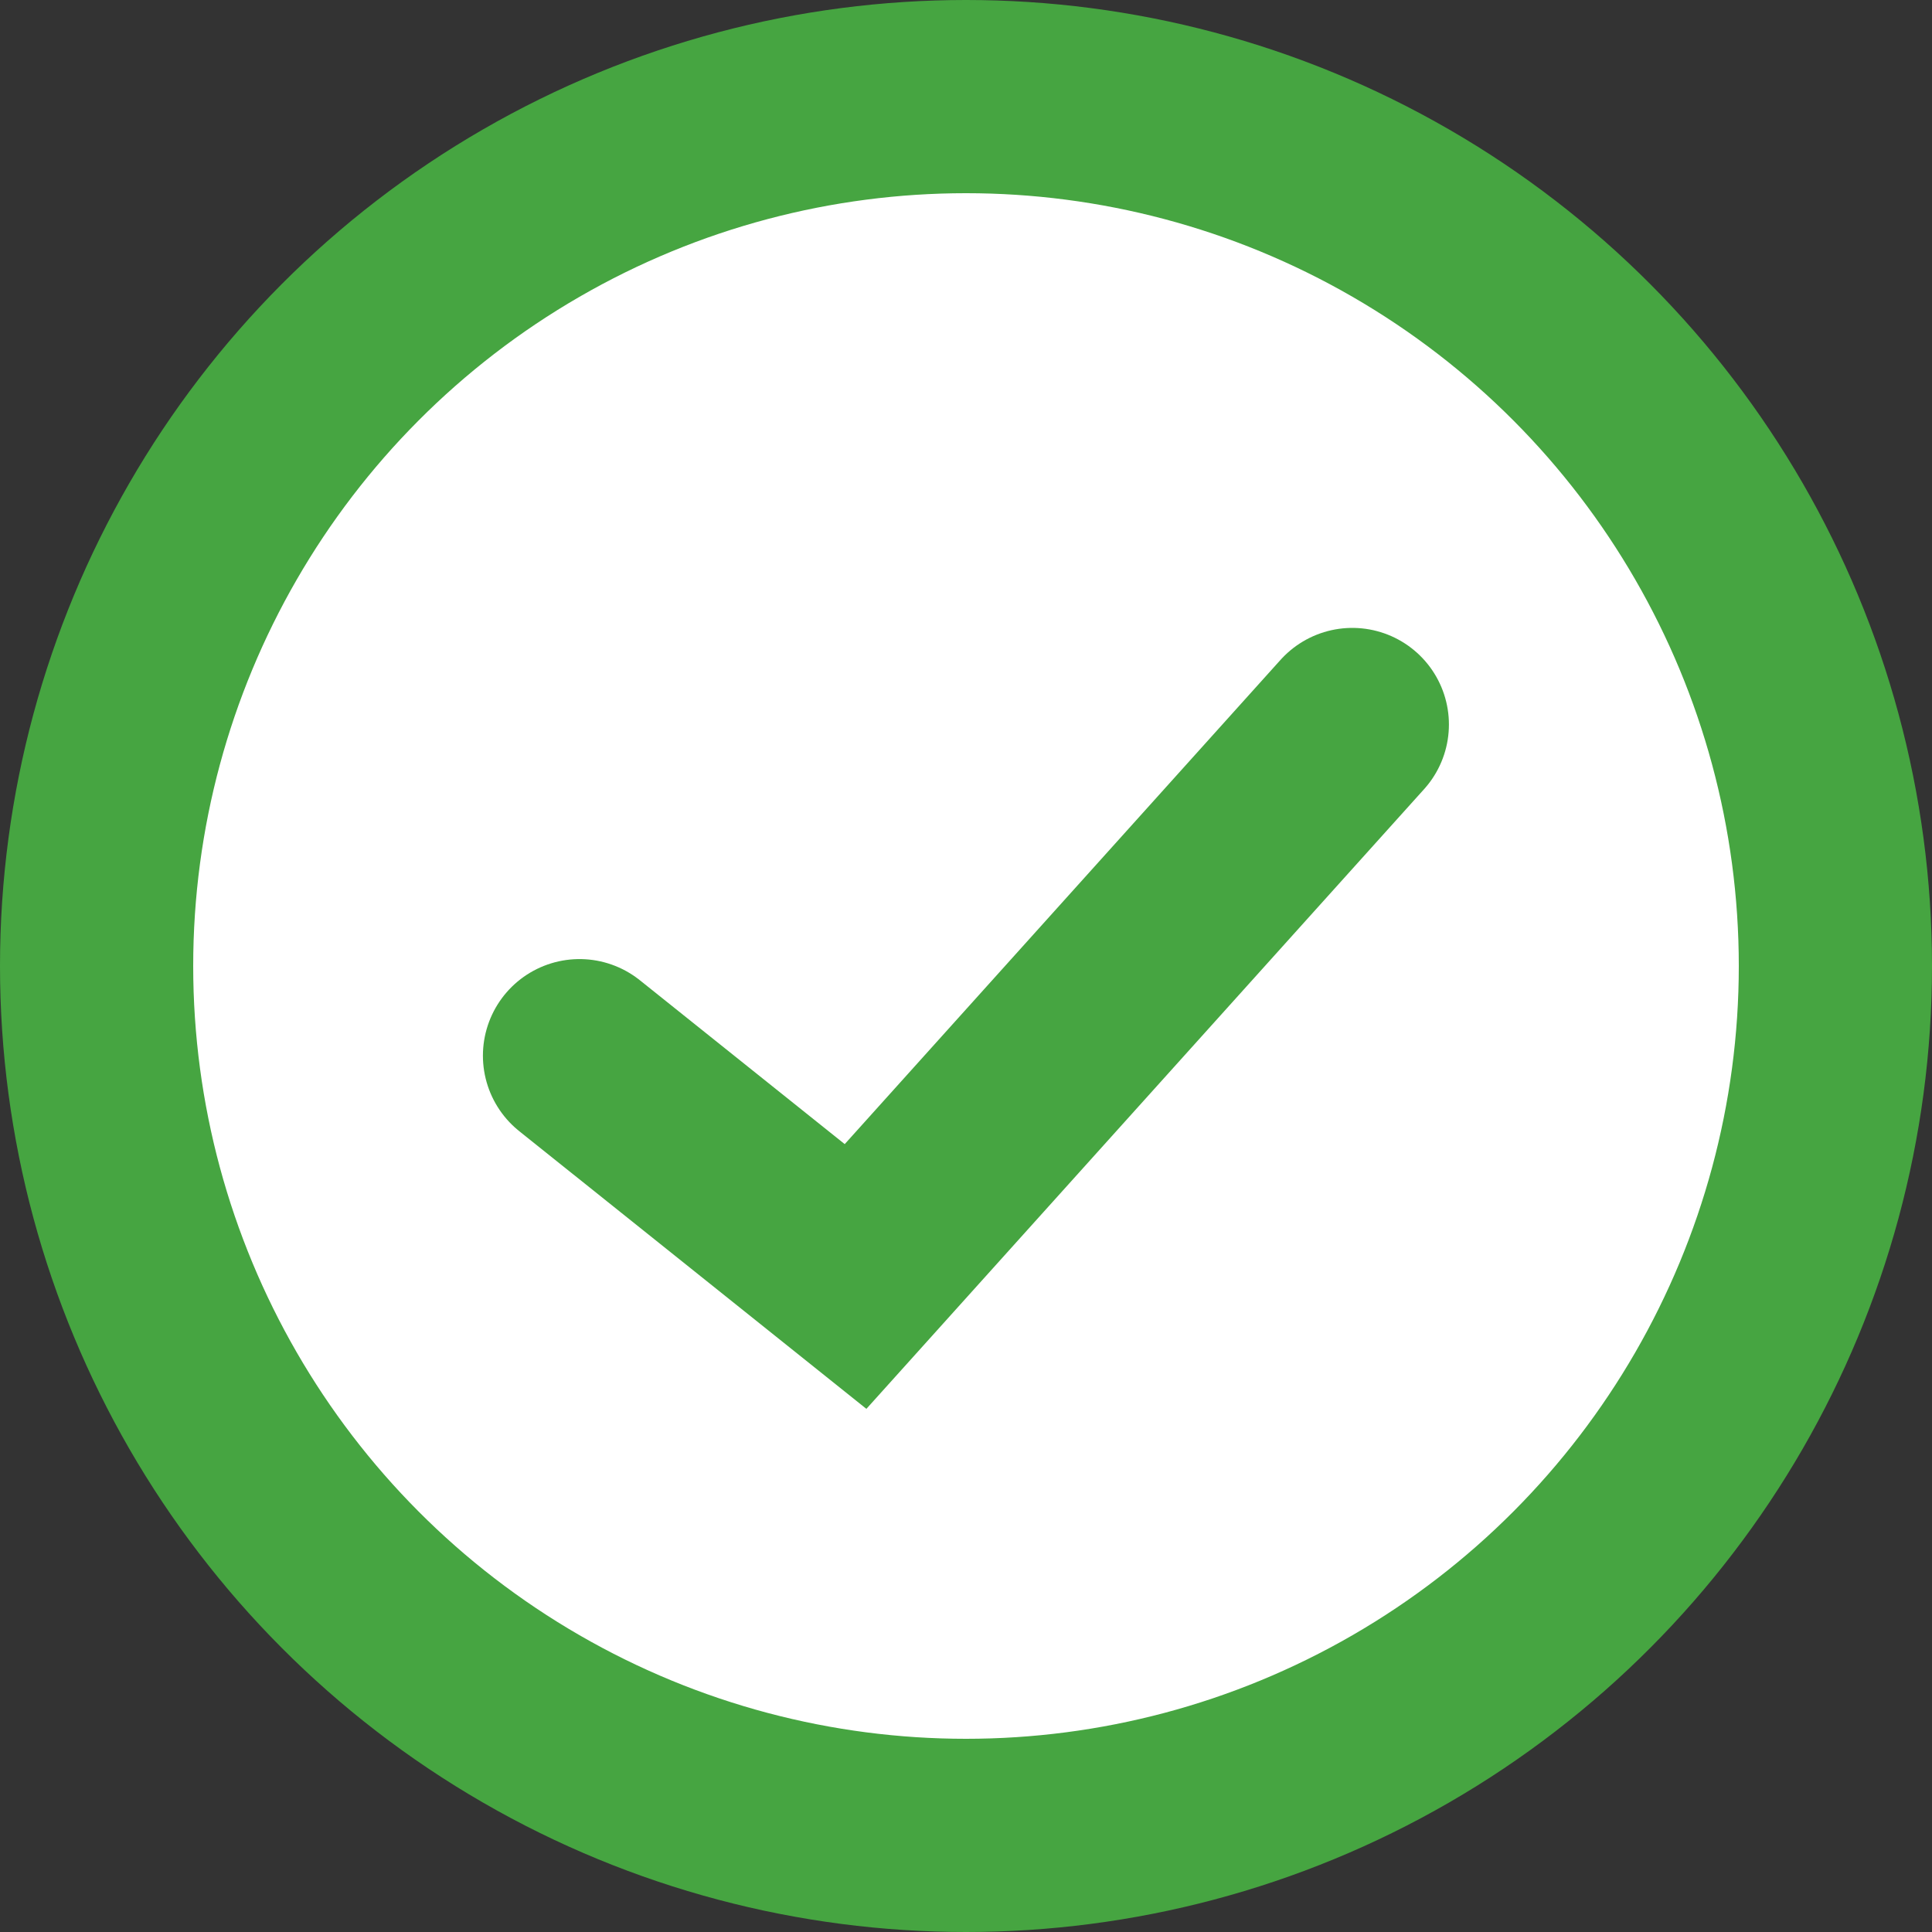
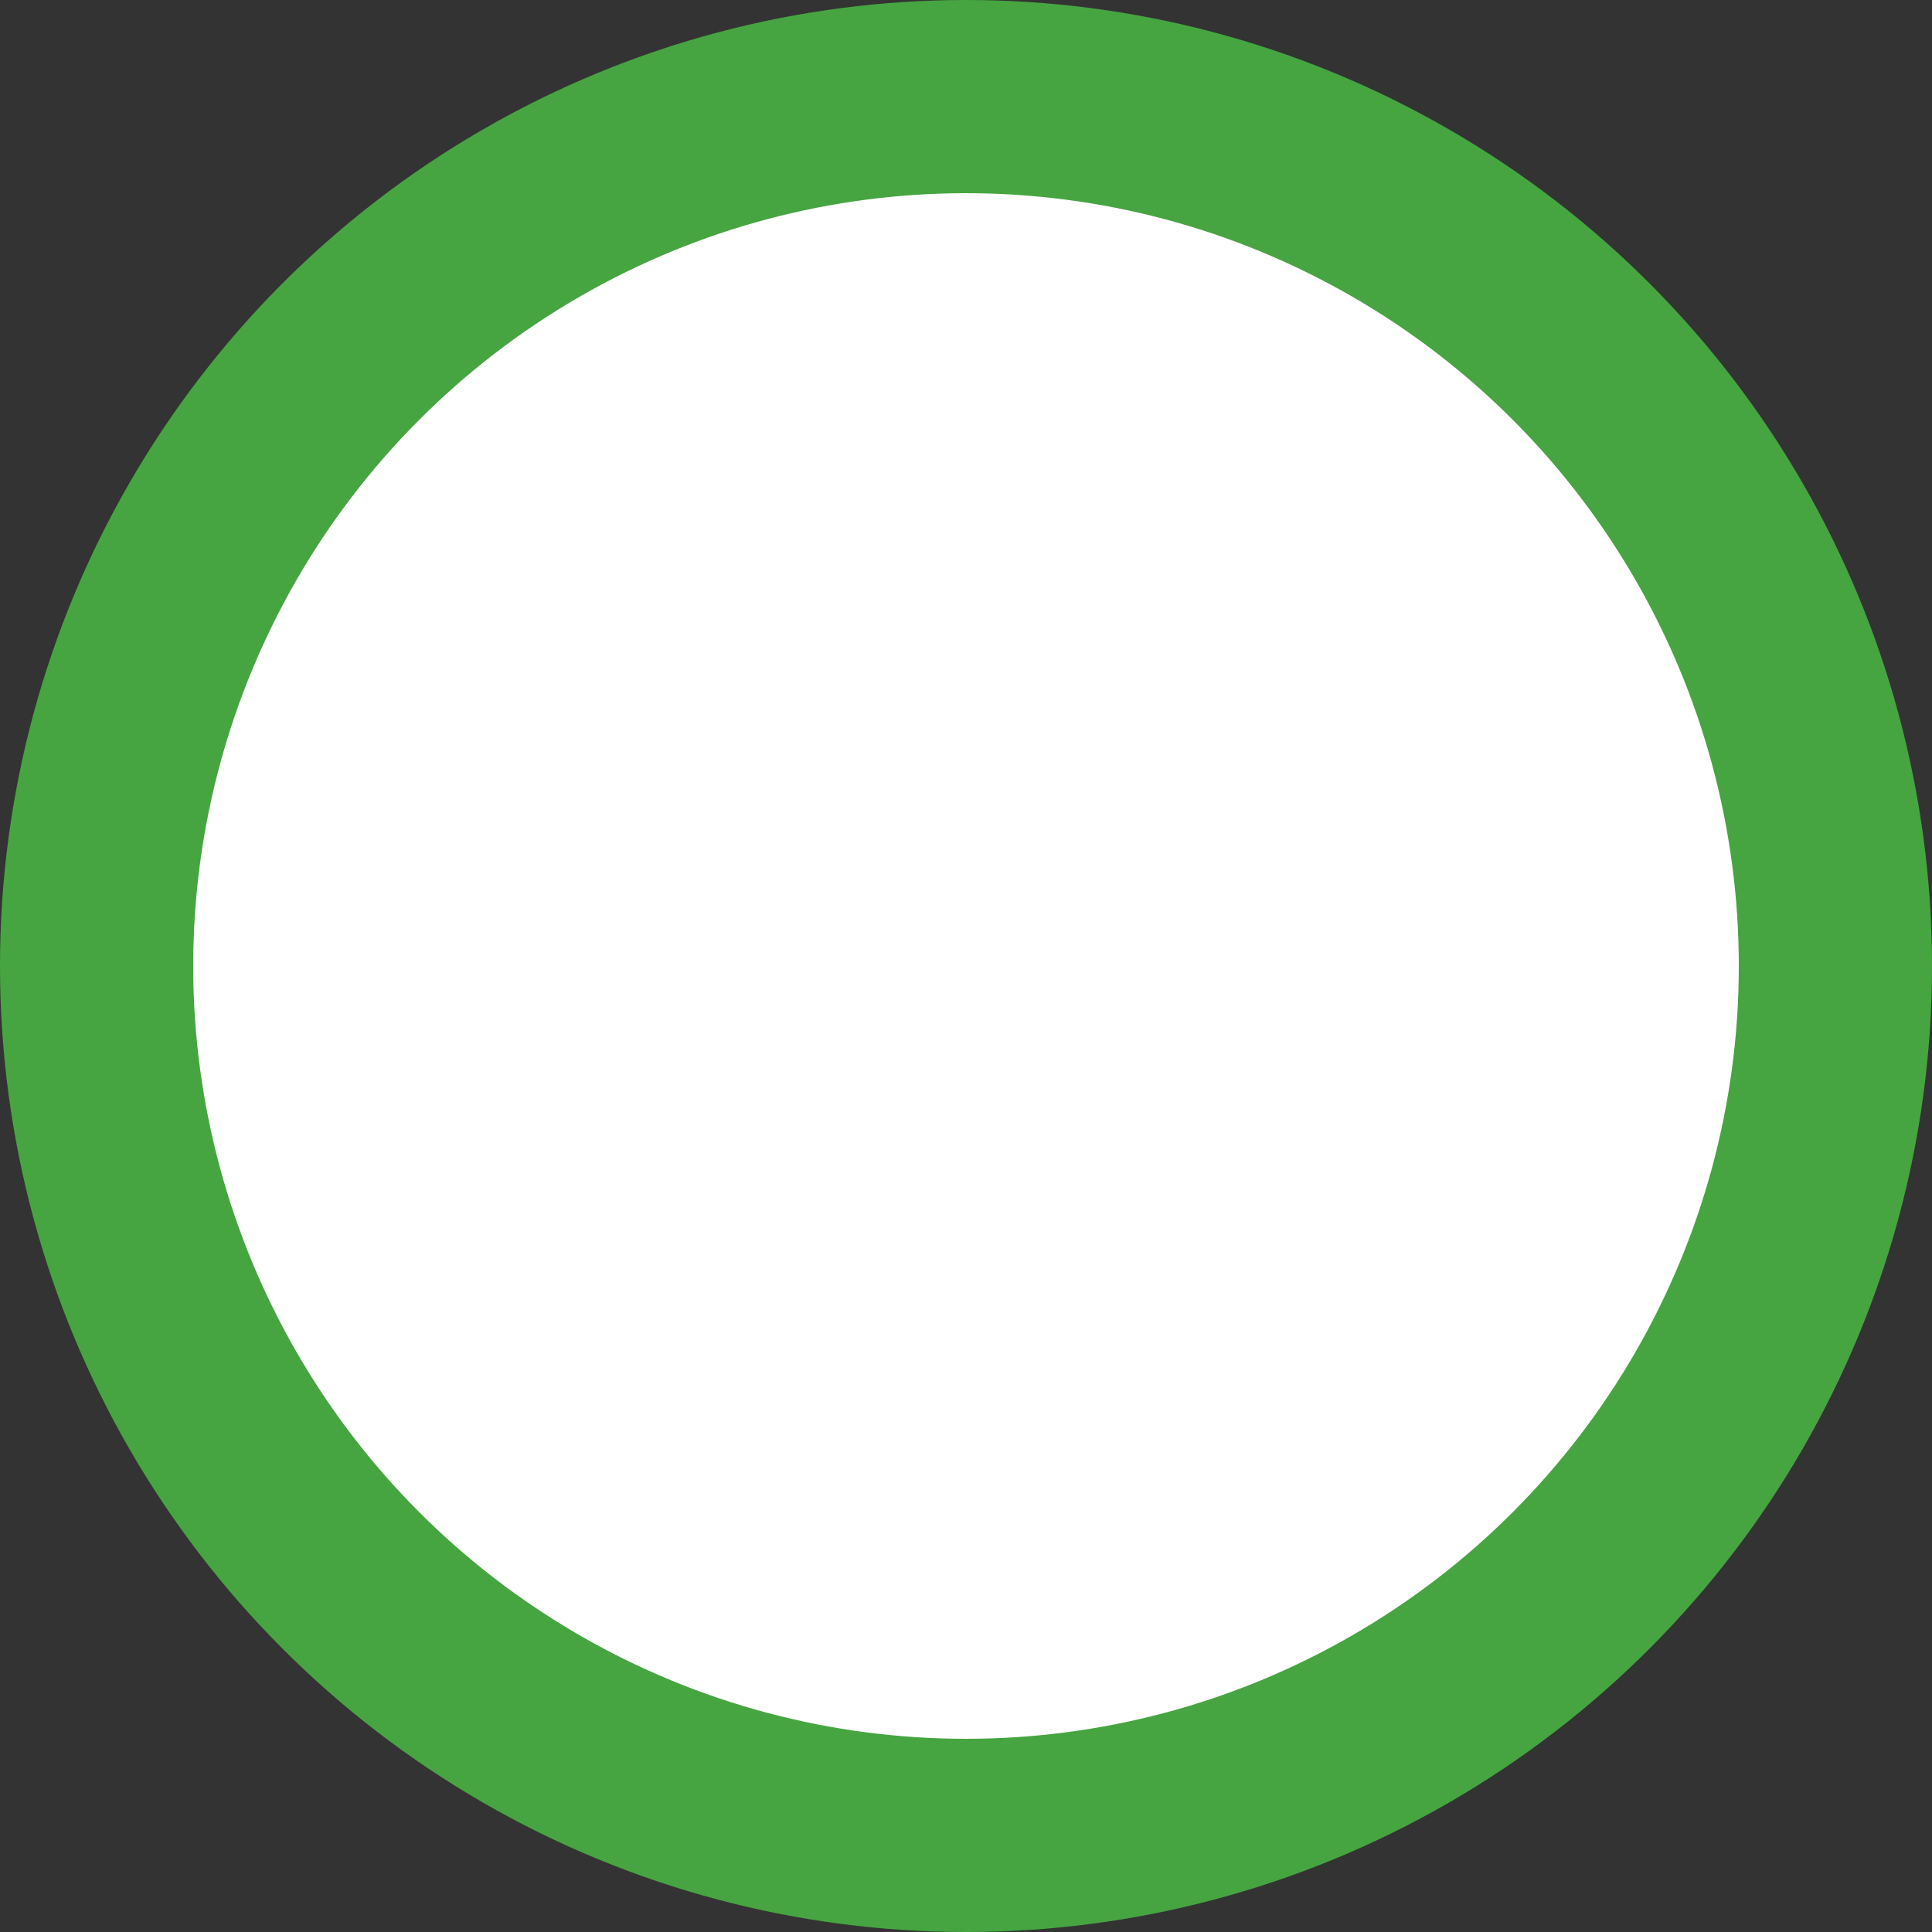
<svg xmlns="http://www.w3.org/2000/svg" width="24" height="24" viewBox="0 0 24 24" fill="none">
  <rect x="0" y="0" width="24" height="24" fill="#333333" stroke="none" />
  <circle cx="12" cy="12" r="10.8" fill="white" stroke="#46A541" stroke-width="2.4" />
-   <path d="M7.199 13.114L10.628 15.857L16.799 9" stroke="#46A541" stroke-width="2.4" stroke-linecap="round" />
</svg>